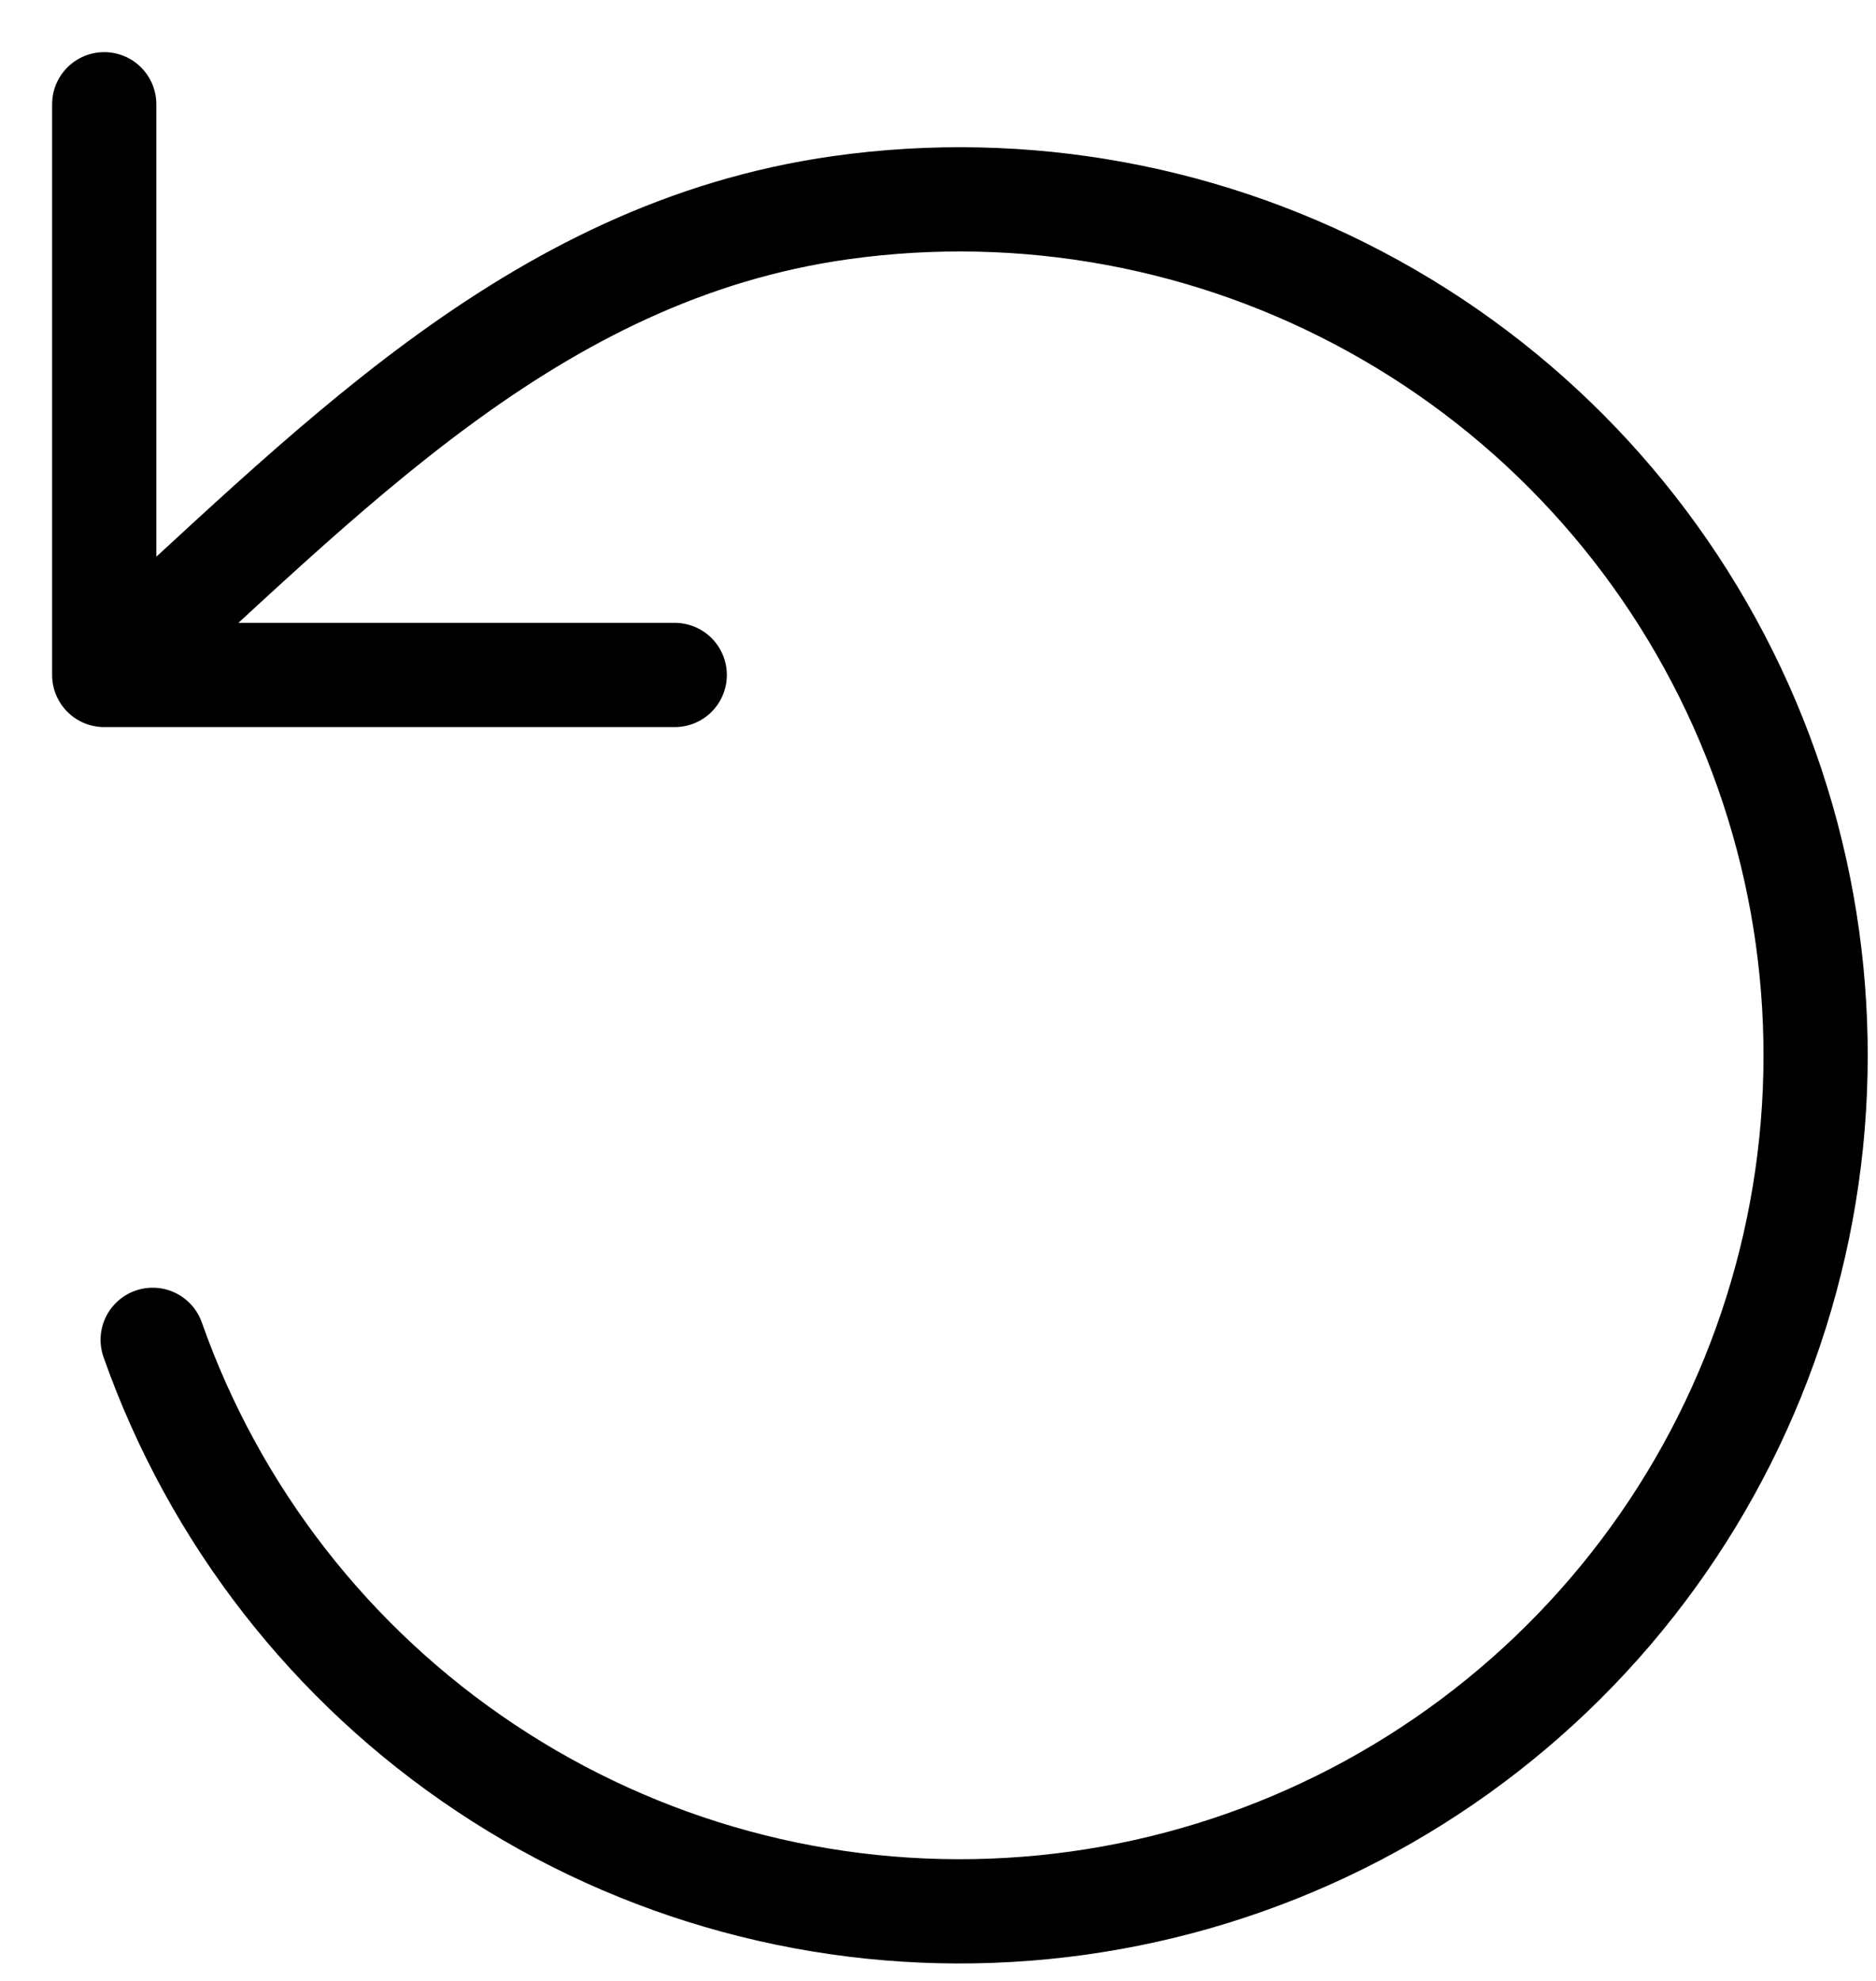
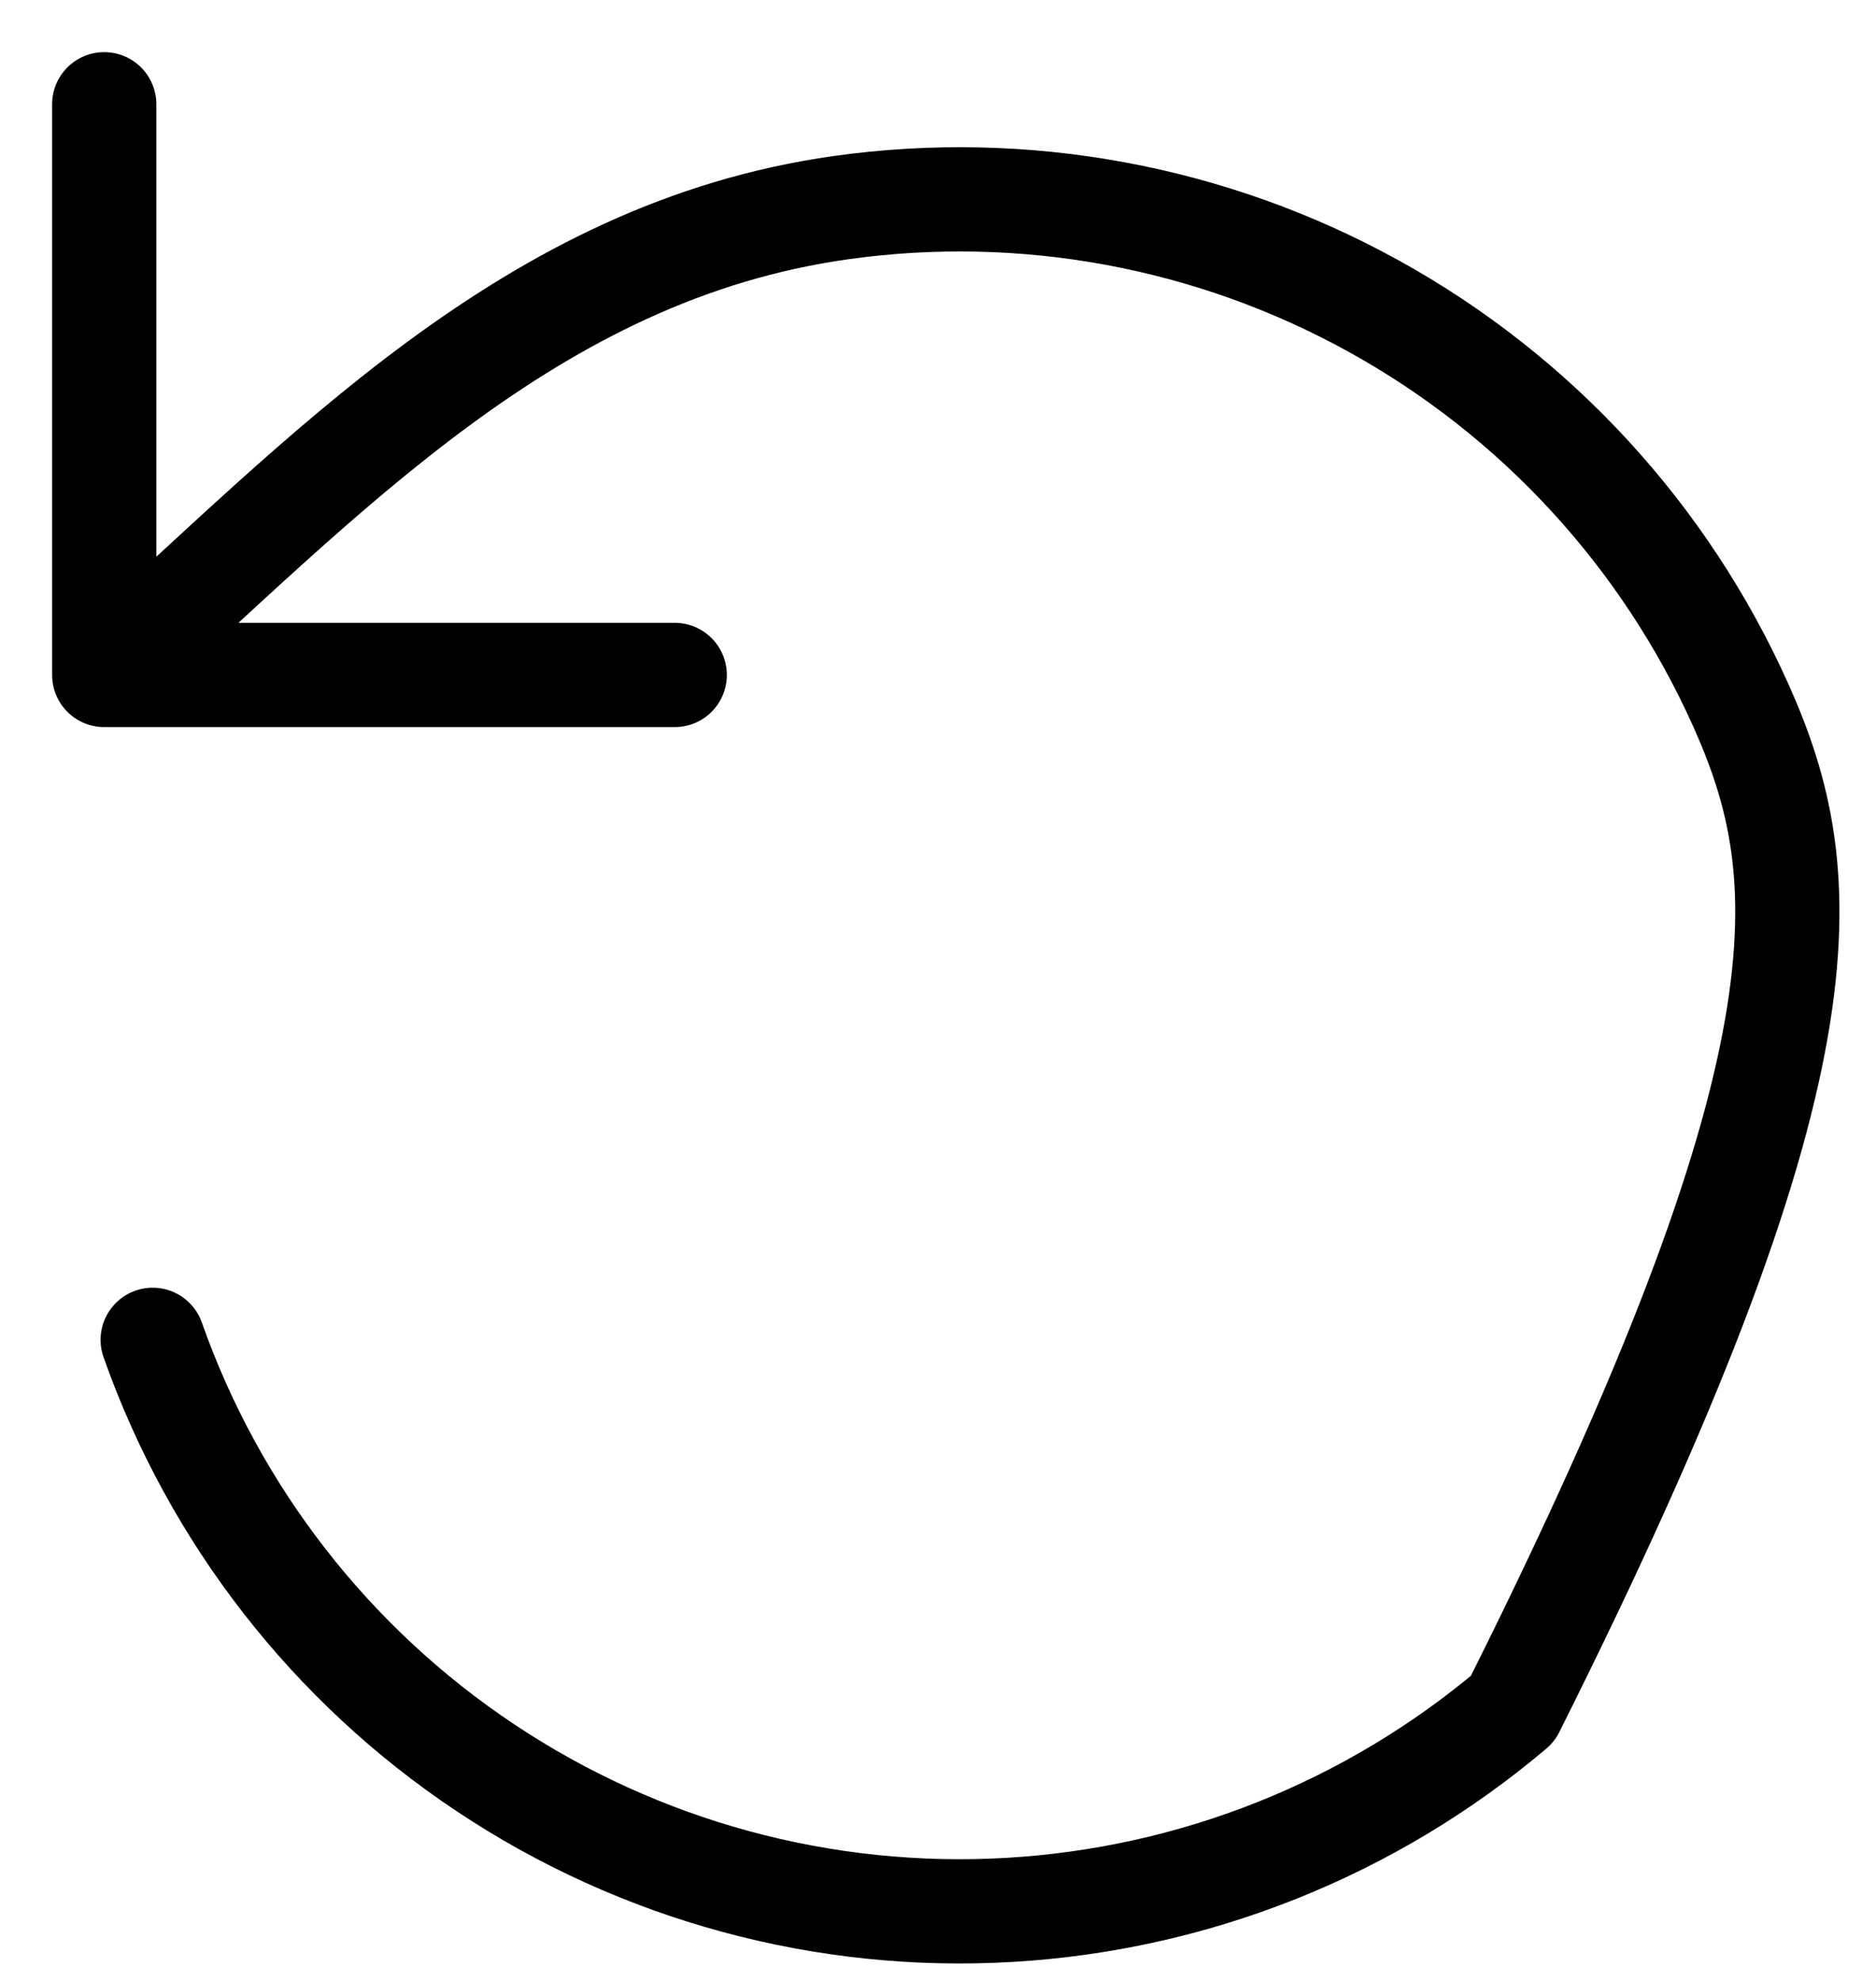
<svg xmlns="http://www.w3.org/2000/svg" width="18" height="19" viewBox="0 0 18 19" fill="none">
-   <path d="M1.465 12.851C2.057 14.53 3.178 15.971 4.66 16.957C6.142 17.944 7.904 18.422 9.681 18.319C11.459 18.217 13.155 17.54 14.514 16.39C15.873 15.241 16.821 13.68 17.216 11.944C17.611 10.209 17.431 8.392 16.704 6.767C15.976 5.142 14.741 3.798 13.182 2.937C11.625 2.076 9.829 1.744 8.066 1.992C5.09 2.411 3.123 4.568 1 6.474M1 6.474V1M1 6.474H6.474" stroke="black" stroke-linecap="round" stroke-linejoin="round" />
+   <path d="M1.465 12.851C2.057 14.53 3.178 15.971 4.66 16.957C6.142 17.944 7.904 18.422 9.681 18.319C11.459 18.217 13.155 17.54 14.514 16.39C17.611 10.209 17.431 8.392 16.704 6.767C15.976 5.142 14.741 3.798 13.182 2.937C11.625 2.076 9.829 1.744 8.066 1.992C5.09 2.411 3.123 4.568 1 6.474M1 6.474V1M1 6.474H6.474" stroke="black" stroke-linecap="round" stroke-linejoin="round" />
</svg>